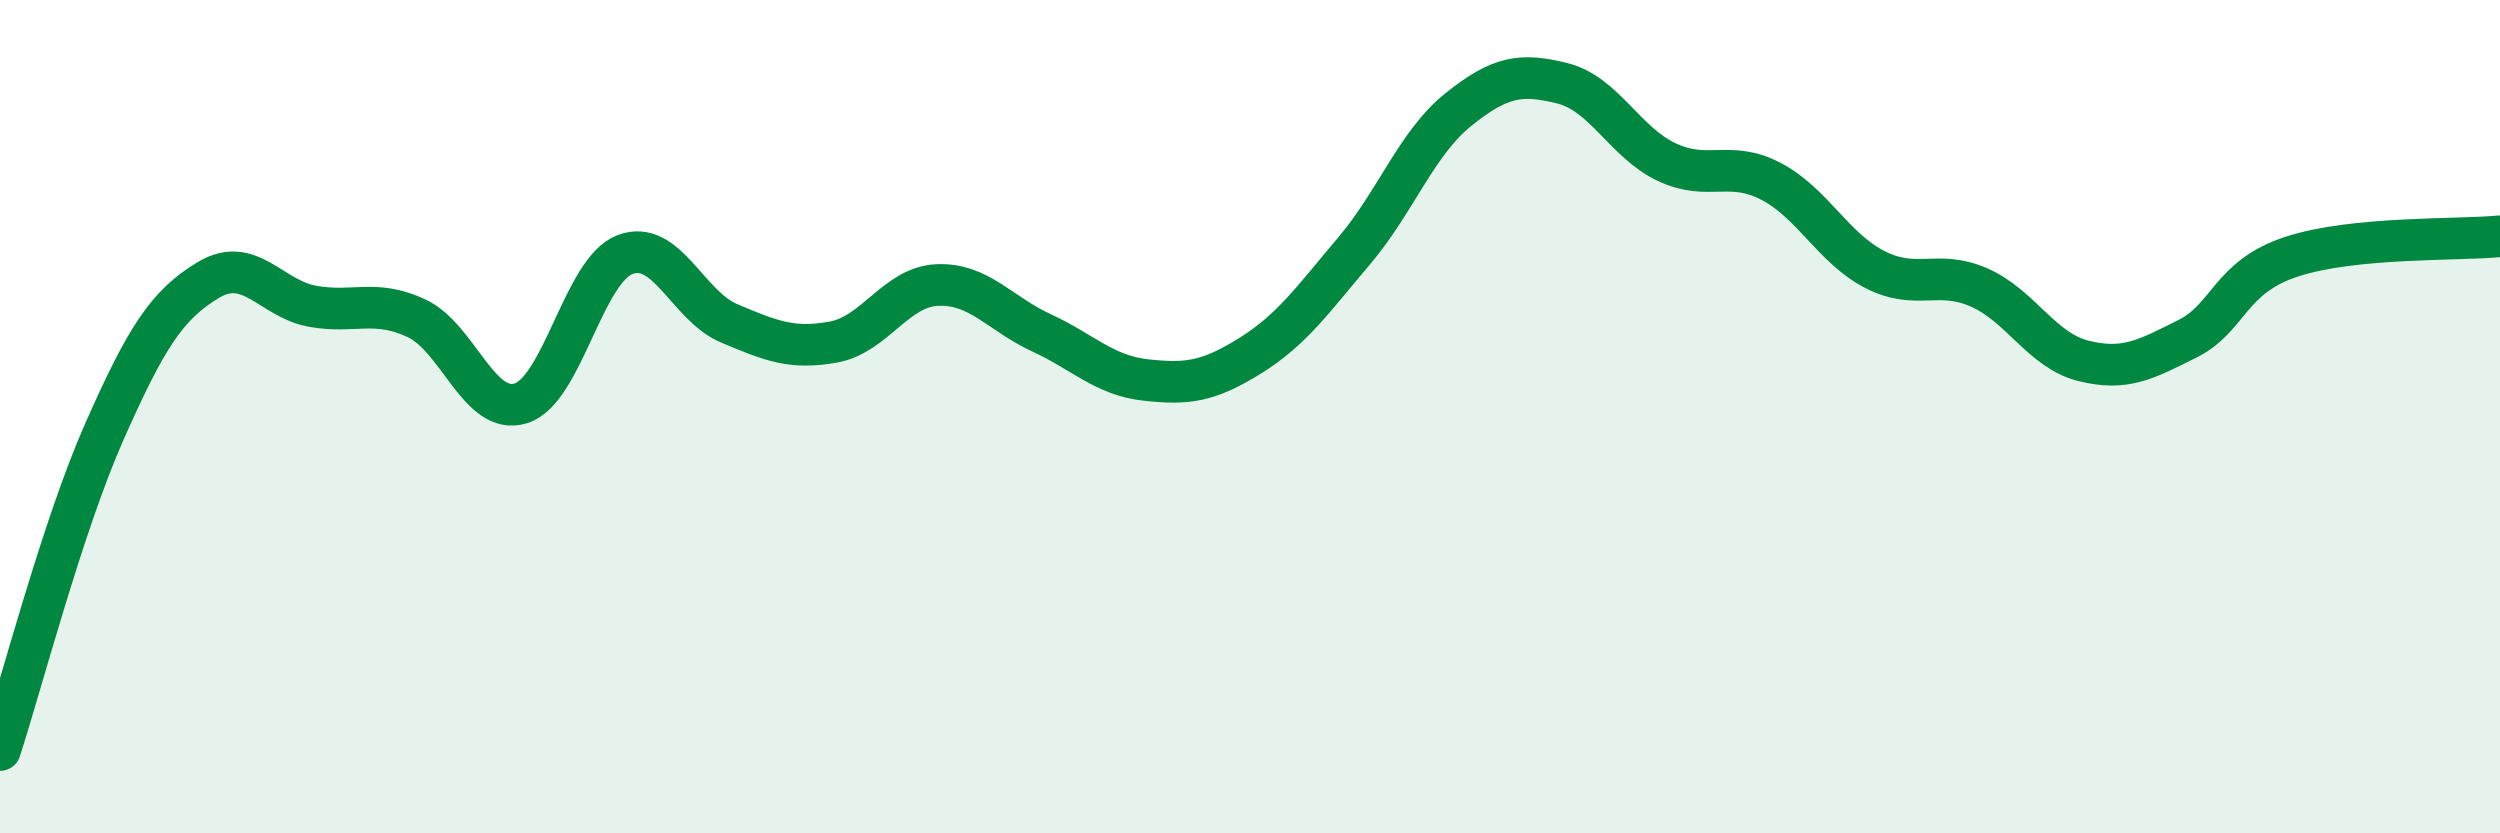
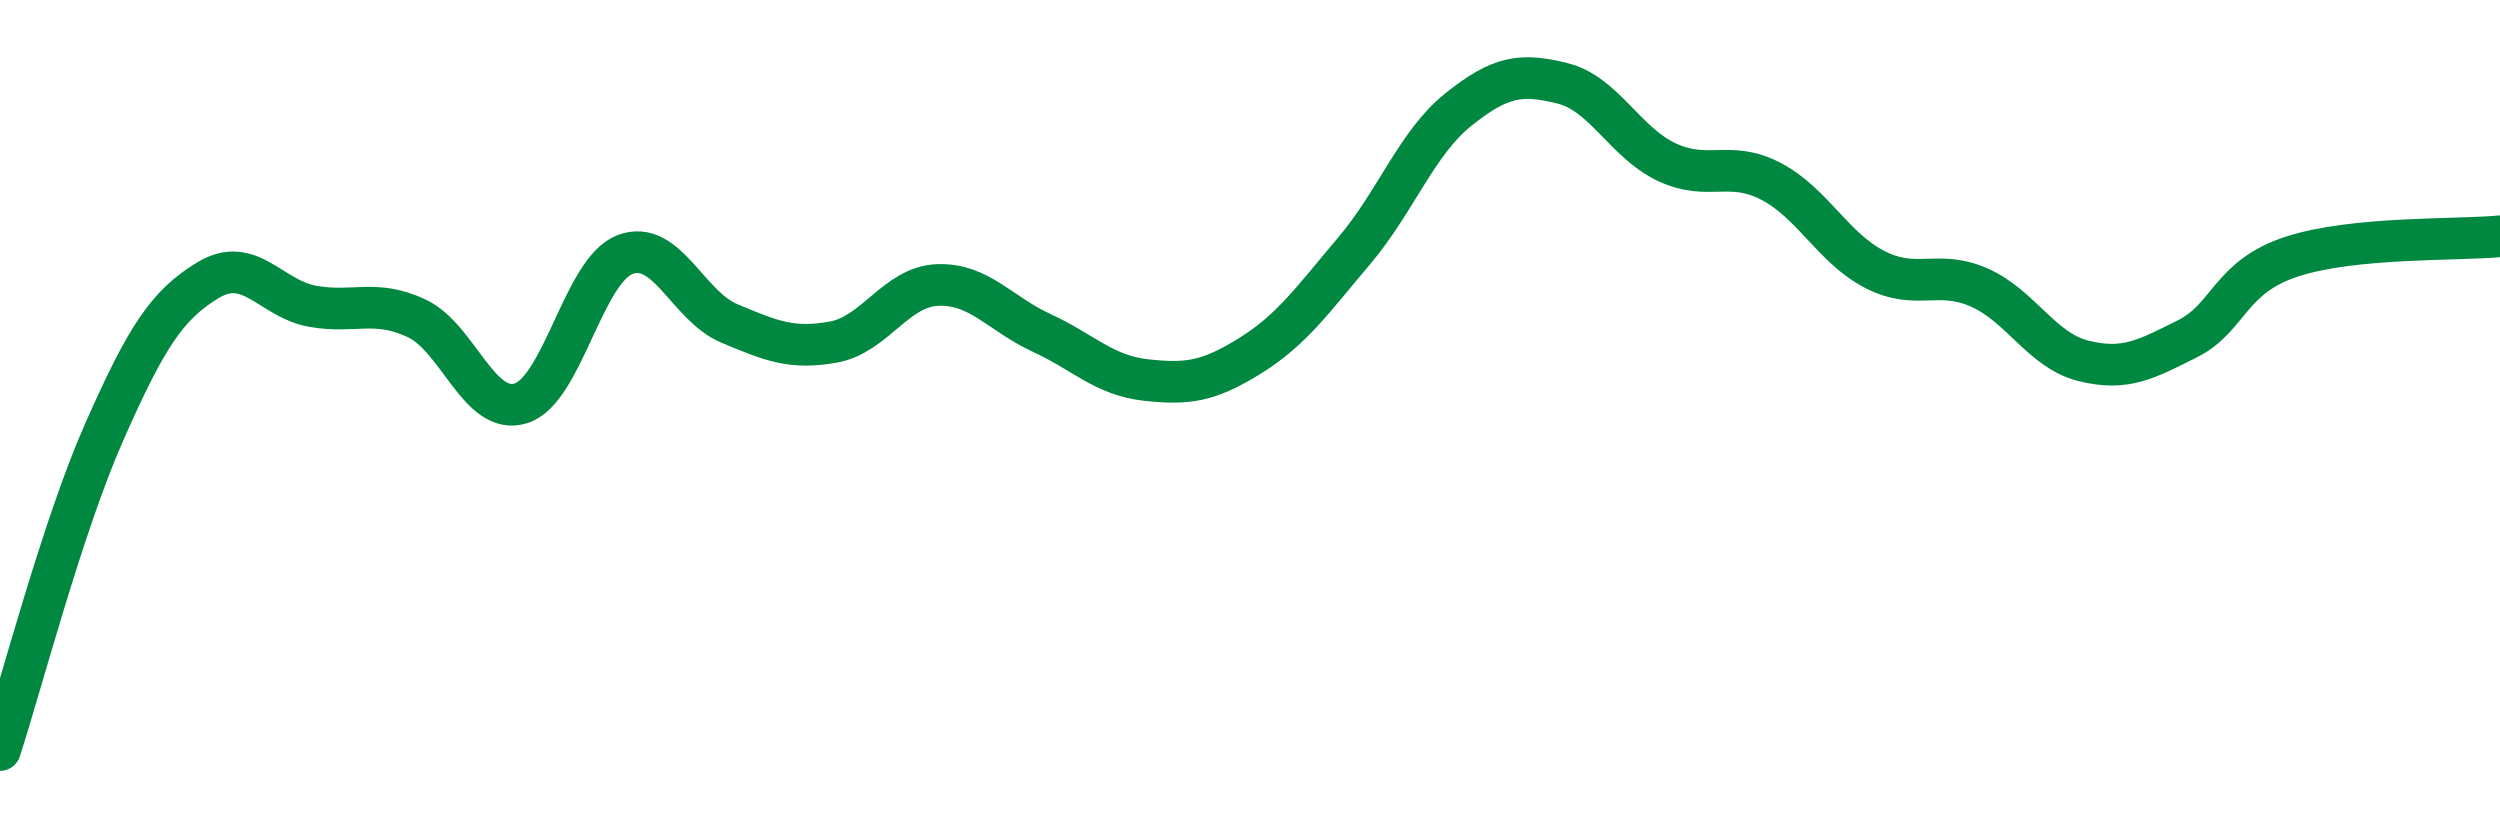
<svg xmlns="http://www.w3.org/2000/svg" width="60" height="20" viewBox="0 0 60 20">
-   <path d="M 0,18 C 0.5,16.47 1.5,12.63 2.5,10.37 C 3.5,8.11 4,7.32 5,6.72 C 6,6.12 6.5,7.17 7.5,7.35 C 8.5,7.53 9,7.17 10,7.64 C 11,8.11 11.5,9.99 12.5,9.68 C 13.5,9.37 14,6.49 15,6.11 C 16,5.73 16.5,7.34 17.5,7.76 C 18.5,8.18 19,8.39 20,8.21 C 21,8.03 21.5,6.88 22.5,6.84 C 23.5,6.8 24,7.53 25,7.99 C 26,8.45 26.5,9.01 27.5,9.12 C 28.5,9.23 29,9.16 30,8.54 C 31,7.92 31.5,7.2 32.5,6.02 C 33.5,4.84 34,3.43 35,2.63 C 36,1.83 36.5,1.75 37.5,2 C 38.5,2.25 39,3.42 40,3.89 C 41,4.36 41.5,3.83 42.5,4.35 C 43.5,4.87 44,5.96 45,6.47 C 46,6.98 46.5,6.46 47.5,6.9 C 48.5,7.34 49,8.41 50,8.66 C 51,8.91 51.5,8.63 52.5,8.13 C 53.5,7.63 53.5,6.65 55,6.16 C 56.5,5.67 59,5.77 60,5.67L60 20L0 20Z" fill="#008740" opacity="0.1" stroke-linecap="round" stroke-linejoin="round" />
  <path d="M 0,18 C 0.5,16.47 1.5,12.63 2.5,10.37 C 3.5,8.11 4,7.32 5,6.72 C 6,6.12 6.5,7.17 7.5,7.35 C 8.5,7.53 9,7.17 10,7.64 C 11,8.11 11.5,9.99 12.5,9.68 C 13.5,9.37 14,6.49 15,6.11 C 16,5.73 16.5,7.34 17.5,7.76 C 18.5,8.18 19,8.39 20,8.21 C 21,8.03 21.5,6.88 22.5,6.84 C 23.5,6.8 24,7.53 25,7.99 C 26,8.45 26.5,9.01 27.5,9.12 C 28.5,9.23 29,9.16 30,8.54 C 31,7.92 31.5,7.2 32.5,6.02 C 33.5,4.84 34,3.43 35,2.63 C 36,1.83 36.5,1.75 37.5,2 C 38.5,2.25 39,3.42 40,3.89 C 41,4.36 41.5,3.83 42.5,4.35 C 43.5,4.87 44,5.96 45,6.47 C 46,6.98 46.5,6.46 47.5,6.9 C 48.5,7.34 49,8.41 50,8.66 C 51,8.91 51.5,8.63 52.5,8.13 C 53.5,7.63 53.5,6.65 55,6.16 C 56.5,5.67 59,5.77 60,5.67" stroke="#008740" stroke-width="1" fill="none" stroke-linecap="round" stroke-linejoin="round" />
</svg>